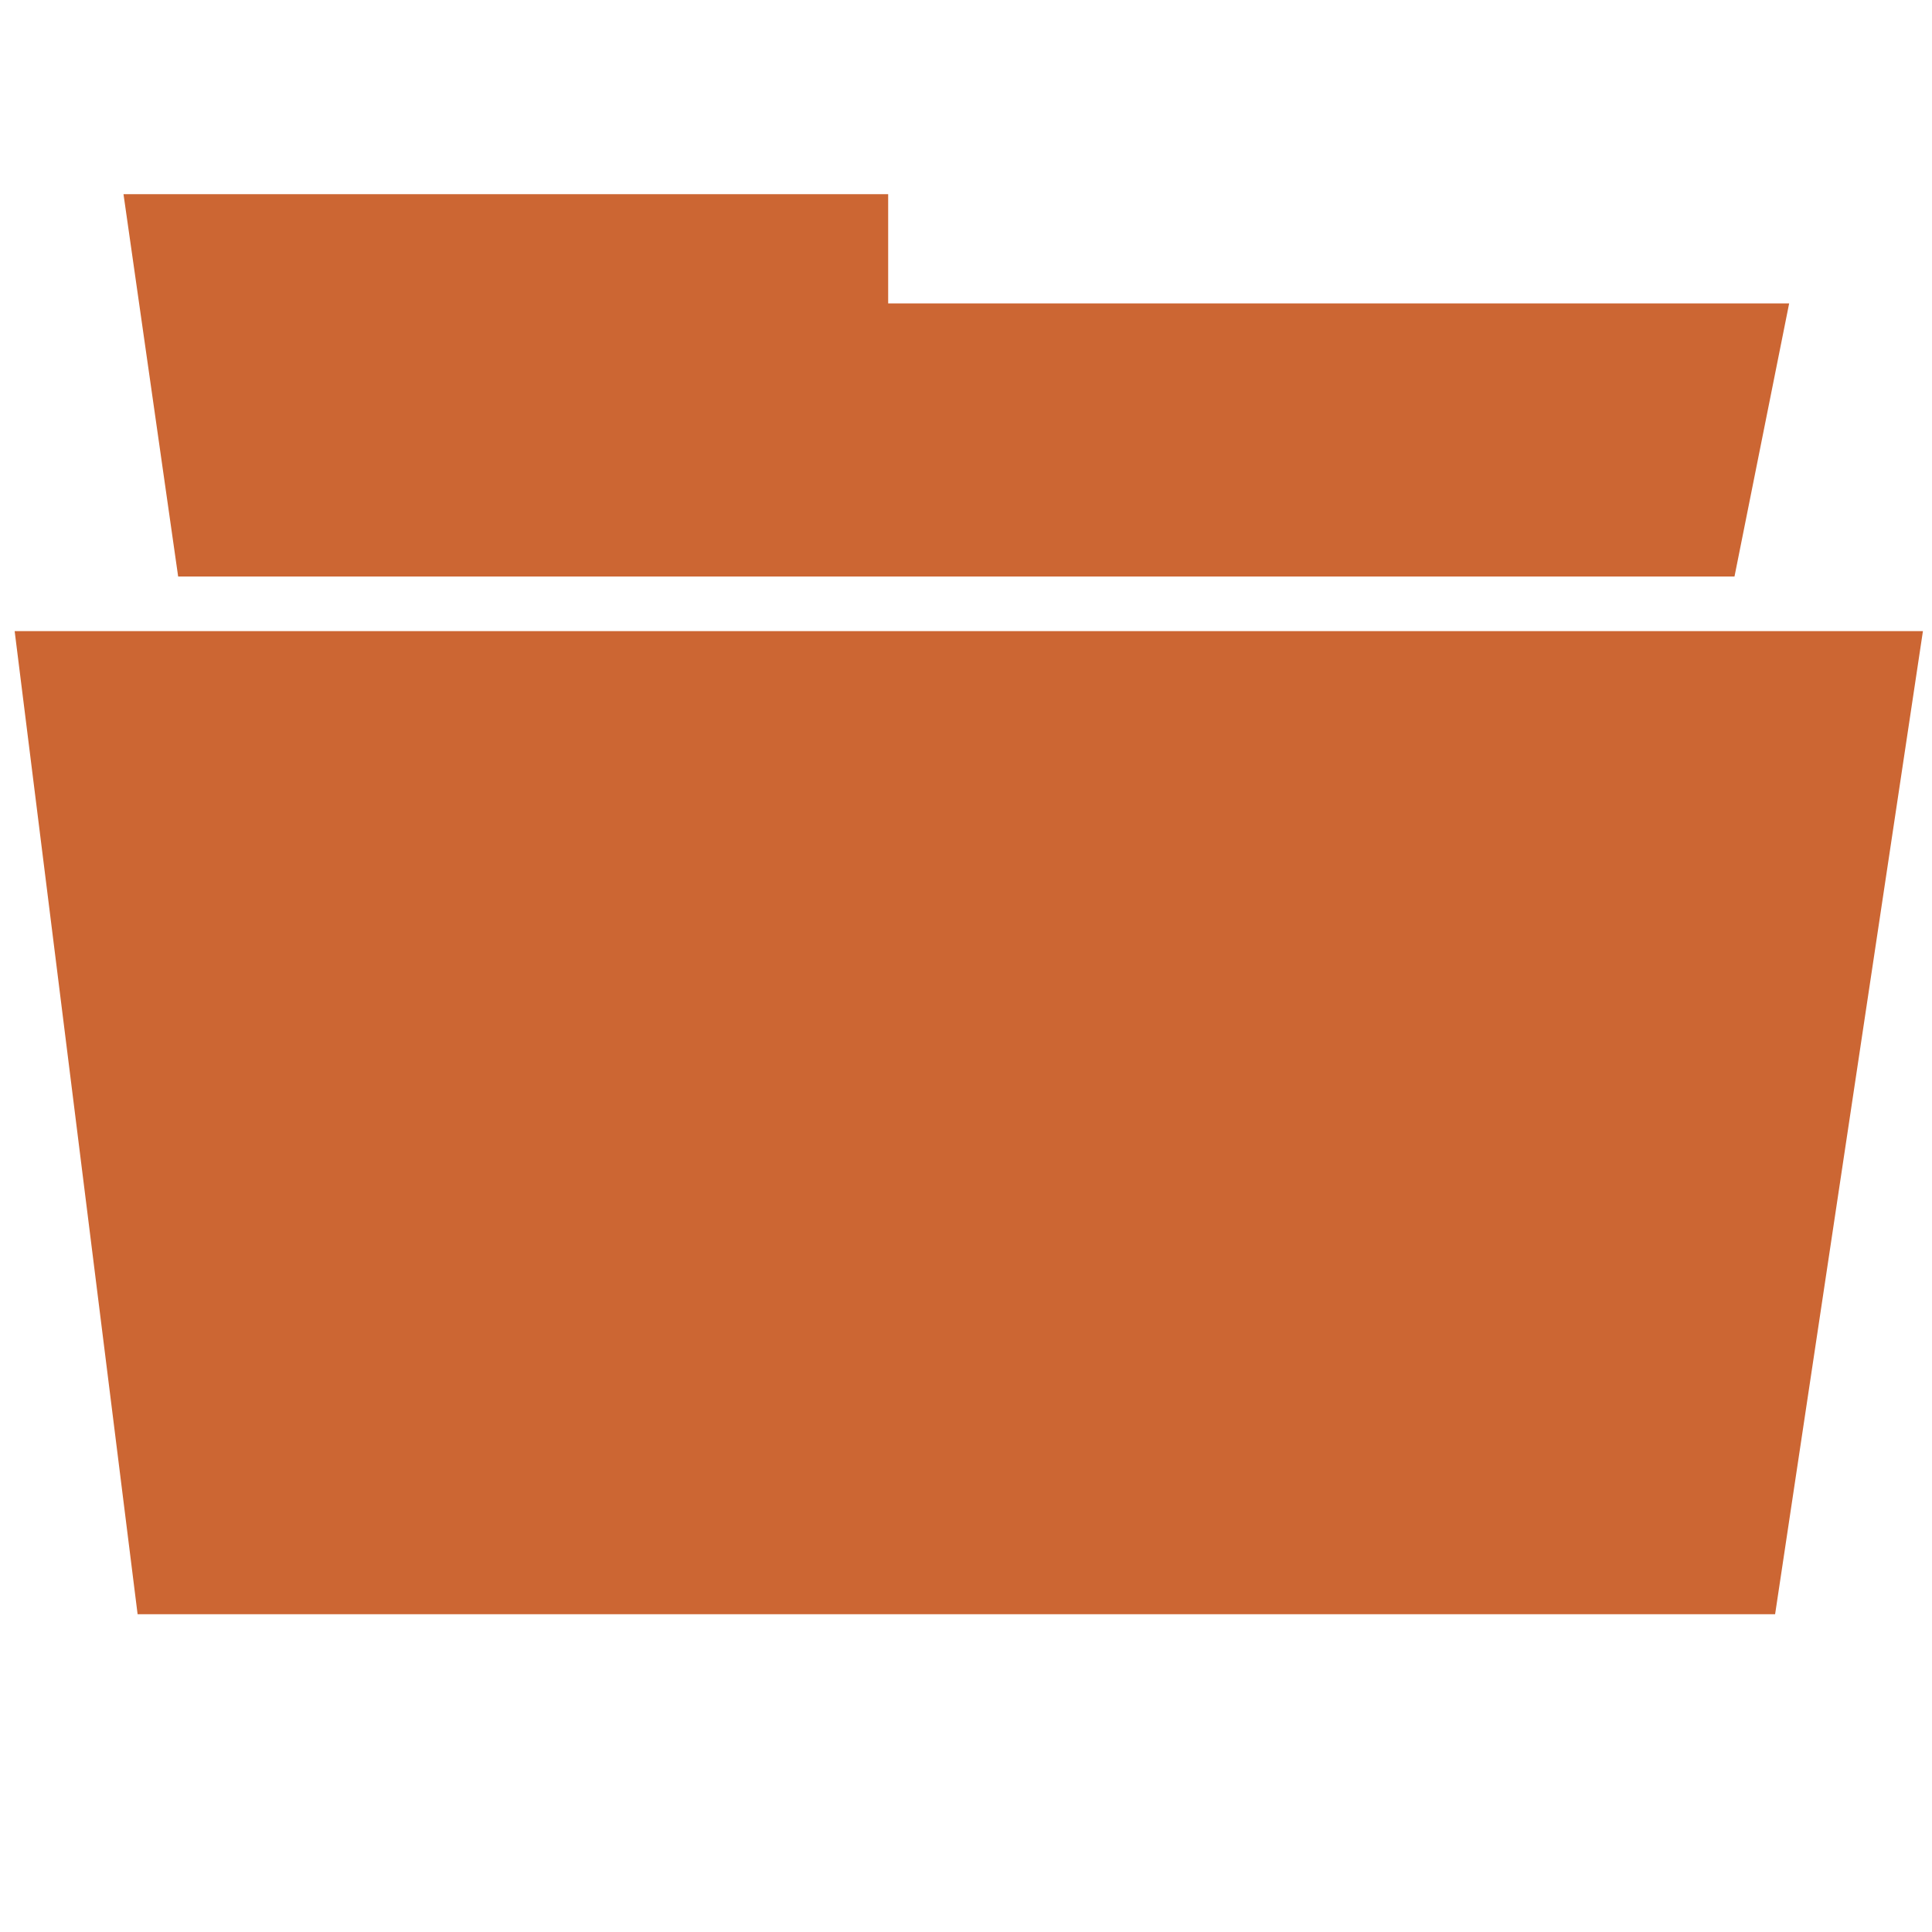
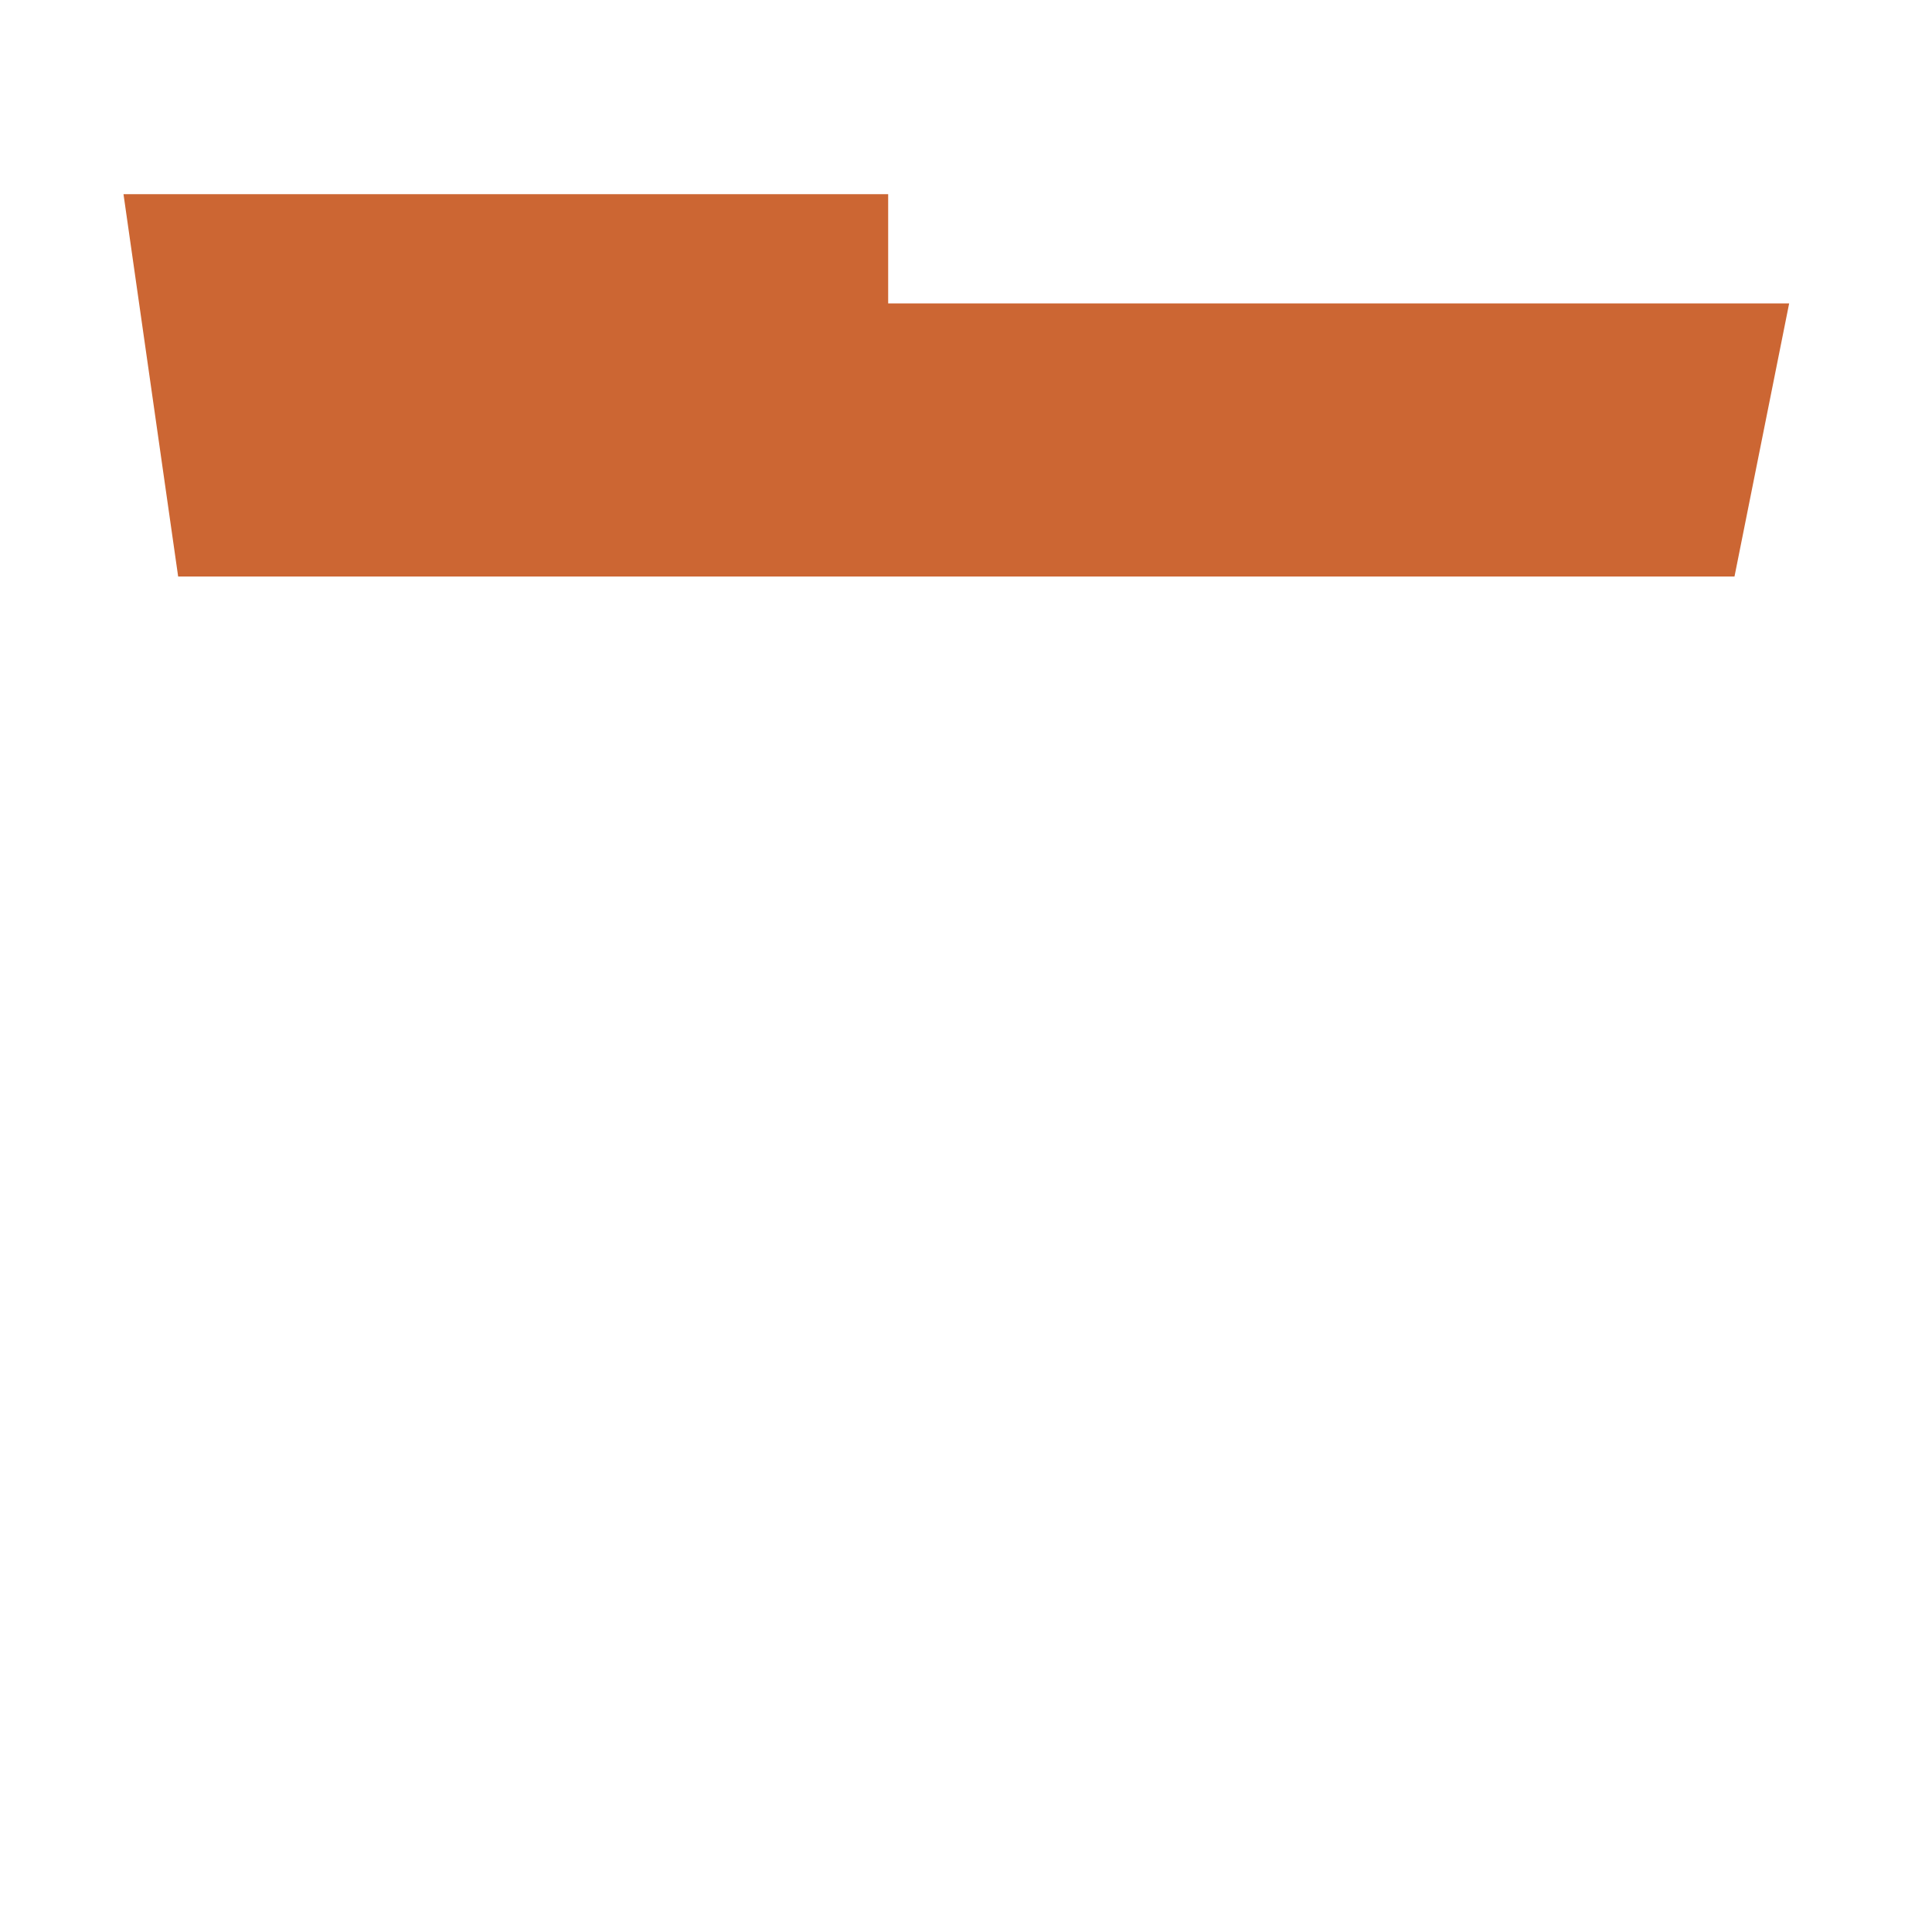
<svg xmlns="http://www.w3.org/2000/svg" version="1.1" id="filemanager_navbar" x="0px" y="0px" width="28.348px" height="28.348px" viewBox="0 0 28.348 28.348" enable-background="new 0 0 28.348 28.348" xml:space="preserve">
  <g>
    <polygon fill="#CC6633" points="25.45,8.459 26.252,4.452 13.032,4.452 13.032,2.849 1.812,2.849 2.614,8.459  " />
-     <polygon fill="#CC6633" points="0.215,9.26 2.019,23.685 12.08,23.685 15.985,23.685 26.046,23.685 28.215,9.26  " />
  </g>
</svg>